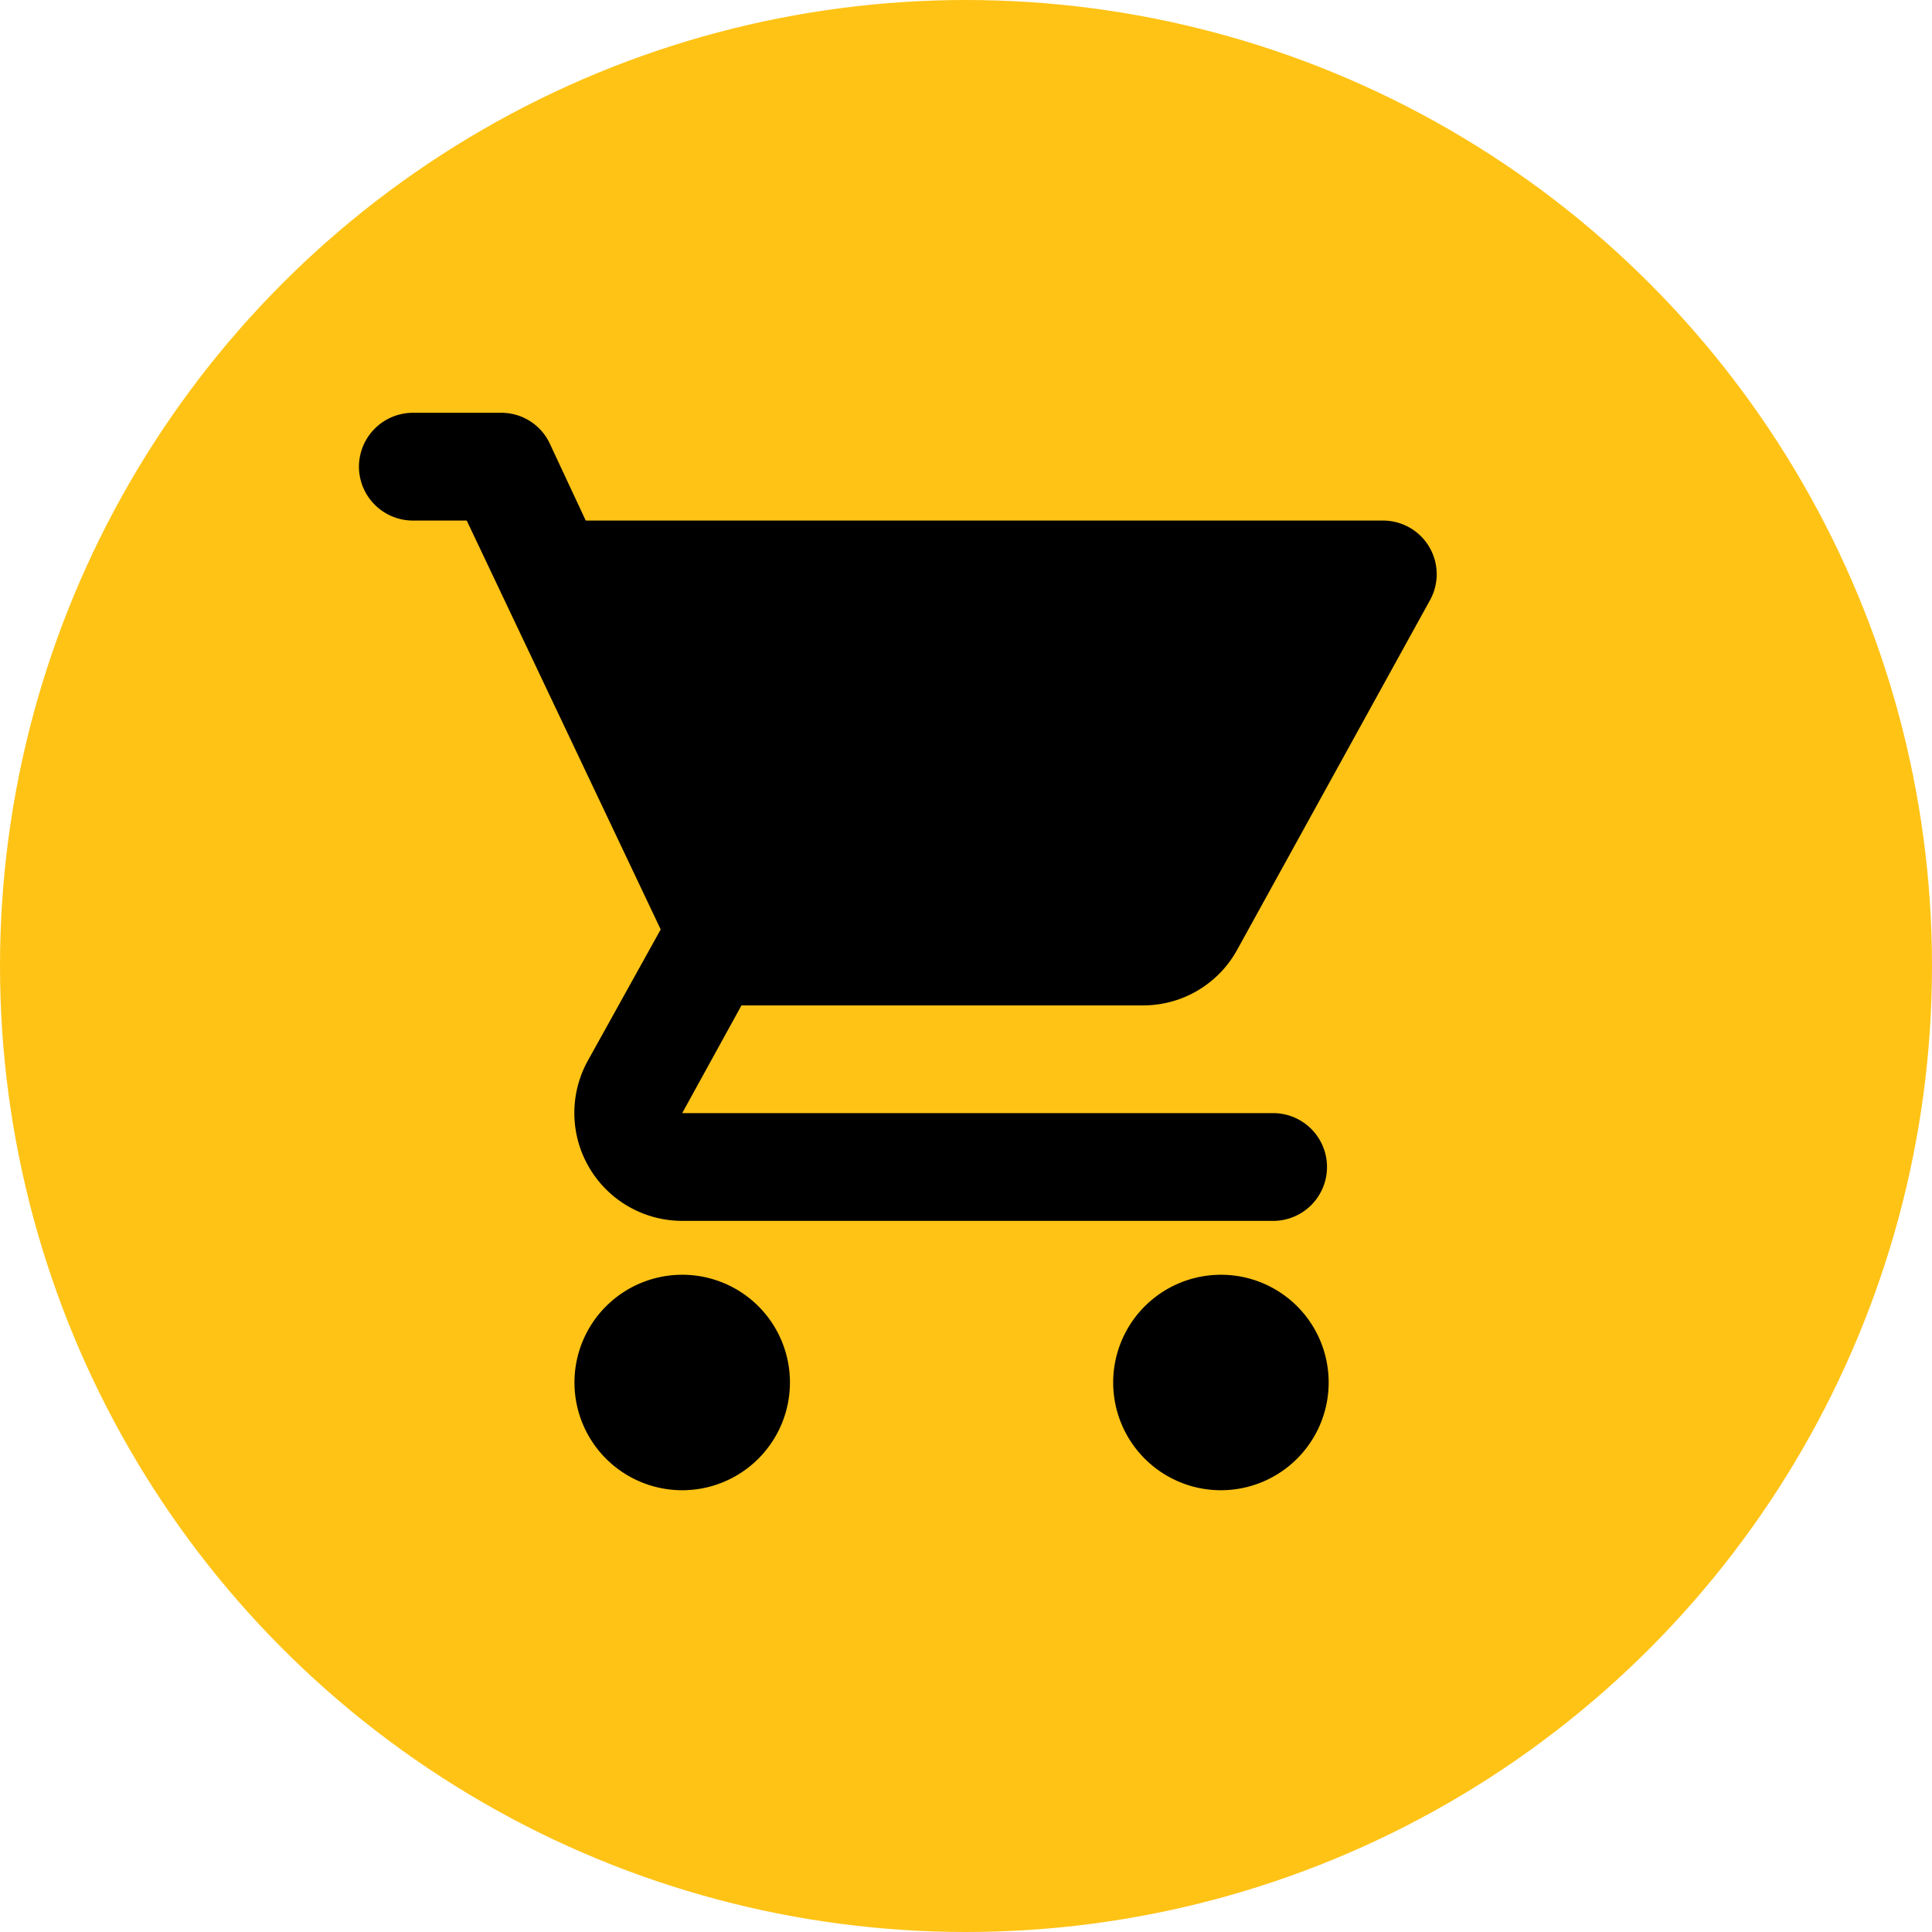
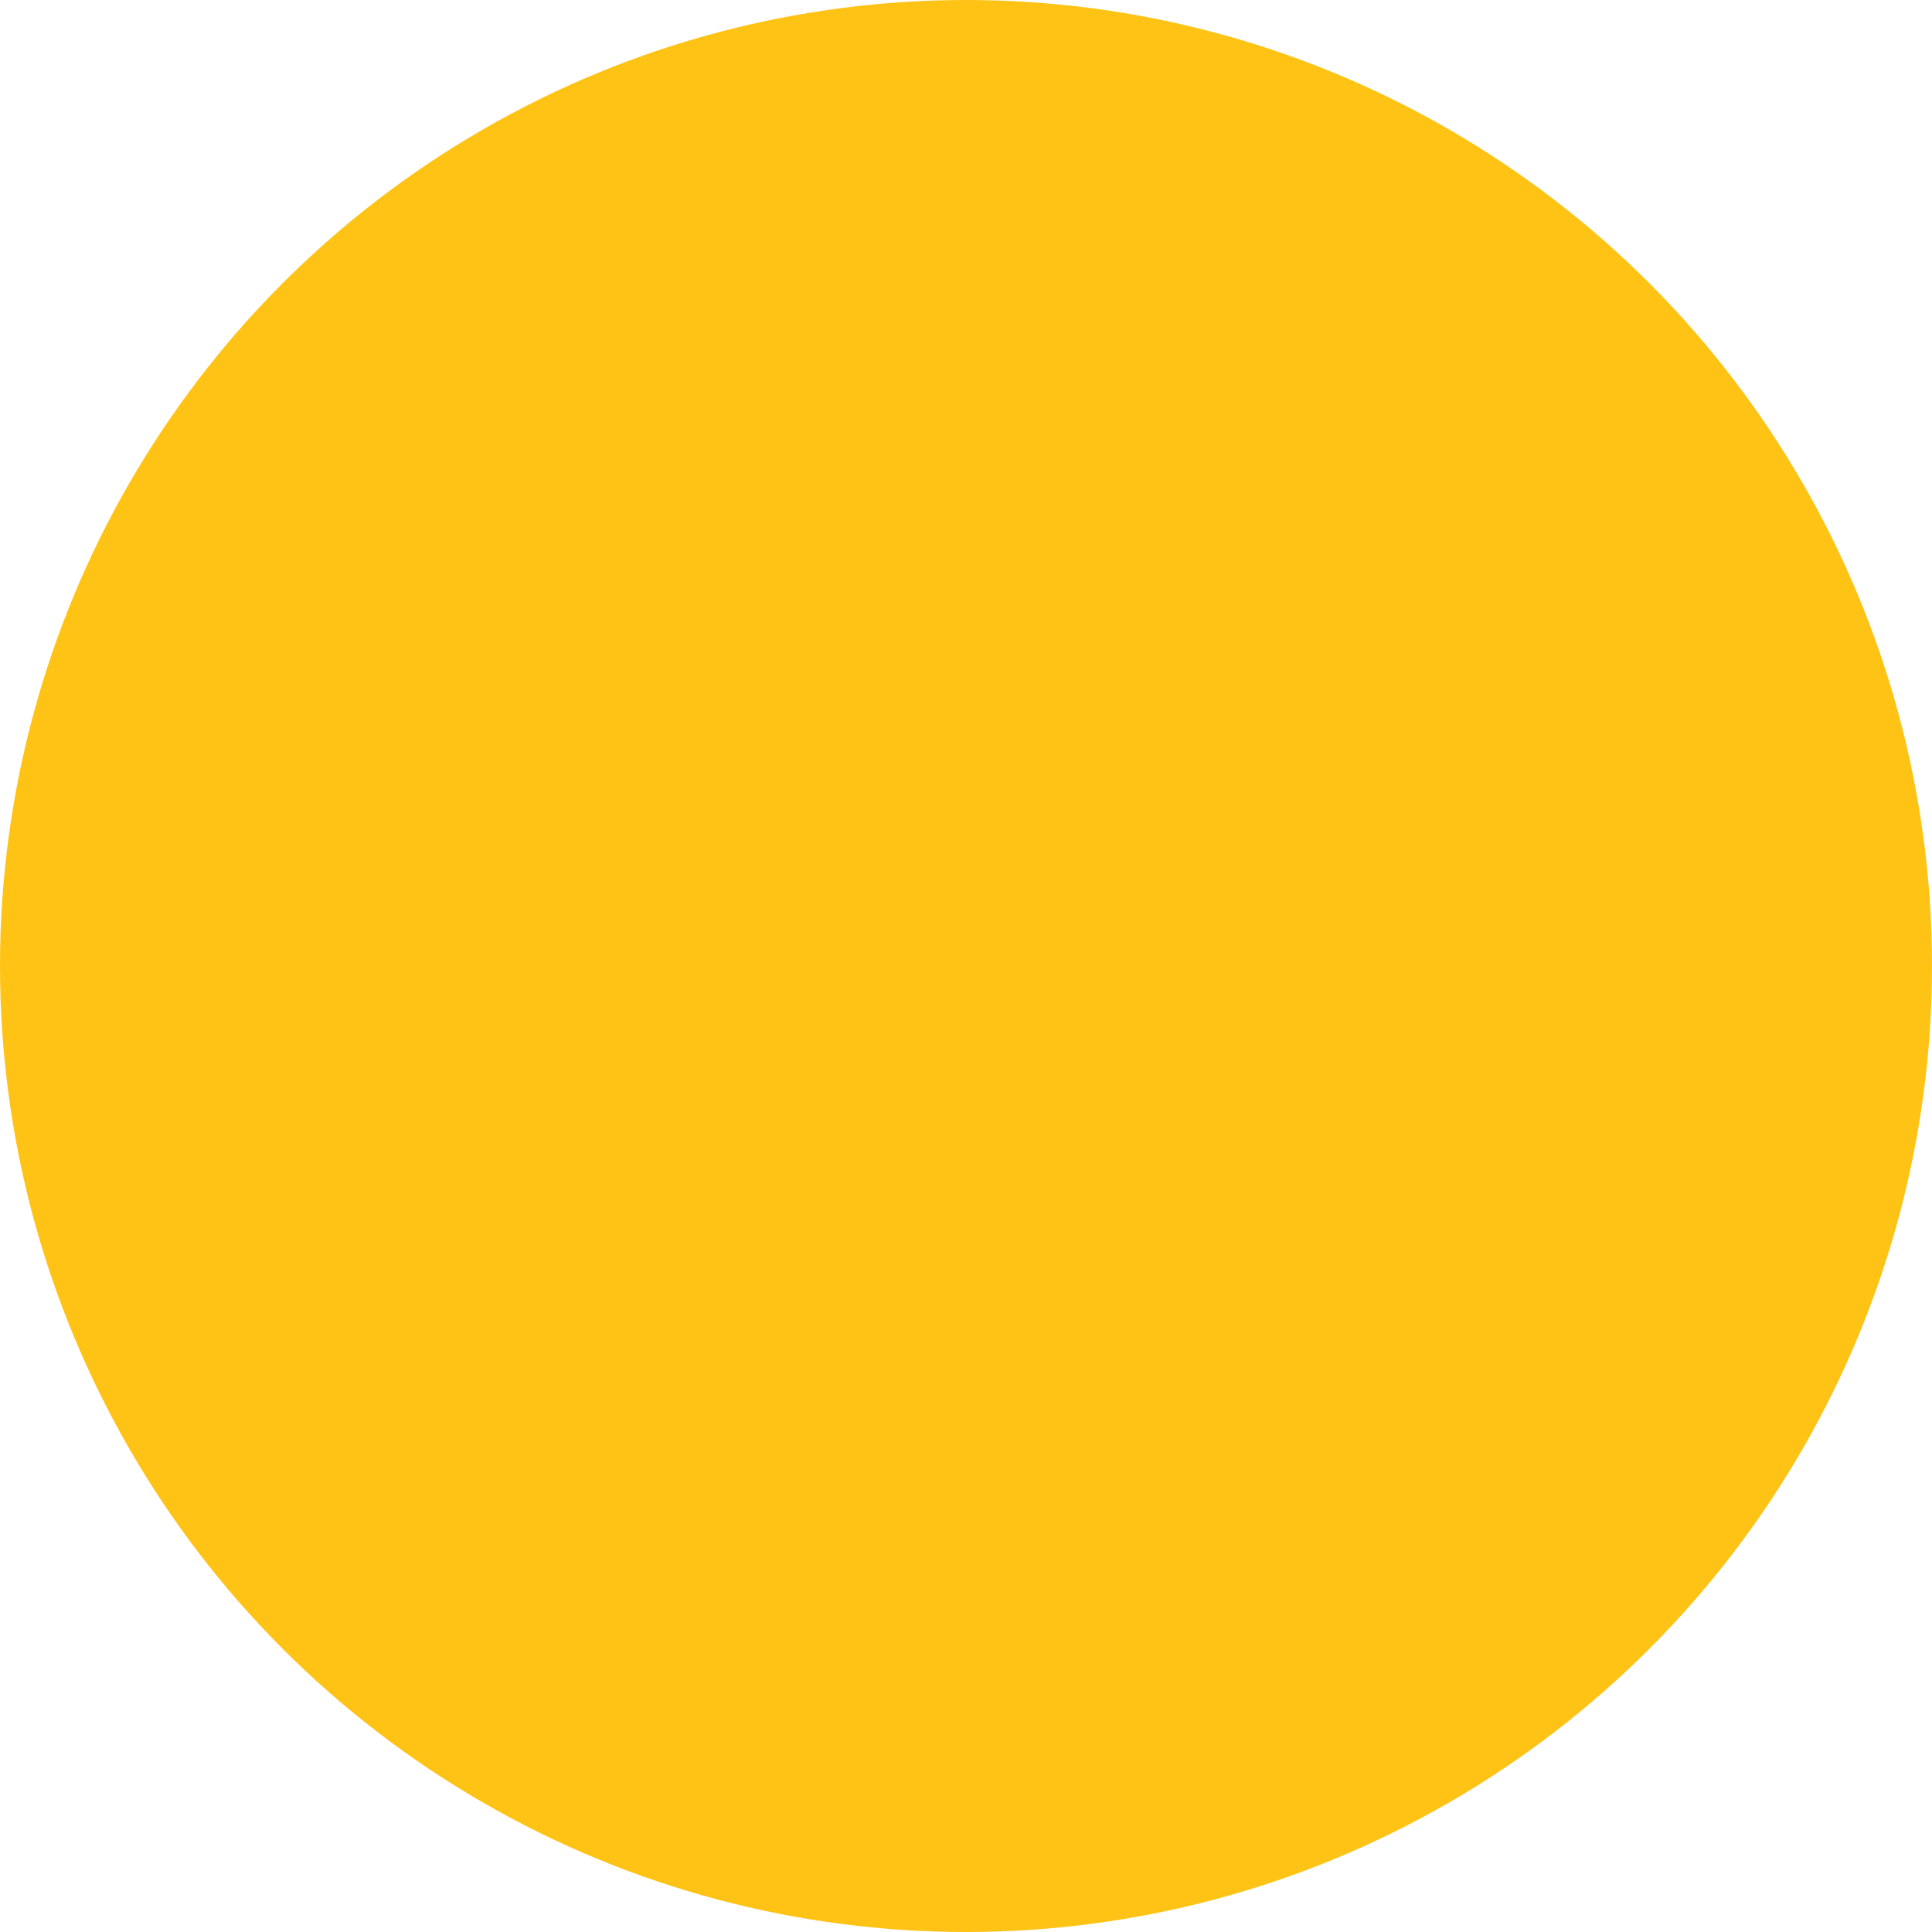
<svg xmlns="http://www.w3.org/2000/svg" width="38" height="38" viewBox="0 0 38 38">
  <g id="buying-icon" transform="translate(-138 -2746)">
    <circle id="Ellipse_47" data-name="Ellipse 47" cx="19" cy="19" r="19" transform="translate(138 2746)" fill="#ffc316" />
    <g id="shopping_cart_black_24dp" transform="translate(144 2752)">
-       <path id="Path_44946" data-name="Path 44946" d="M0,0H25.431V25.431H0Z" fill="none" />
-       <path id="Path_44947" data-name="Path 44947" d="M7.358,18.954a2.119,2.119,0,1,0,2.119,2.119A2.116,2.116,0,0,0,7.358,18.954ZM1,3.06a1.063,1.063,0,0,0,1.06,1.06h1.06l3.815,8.042L5.5,14.747a2.123,2.123,0,0,0,1.854,3.147H19.013a1.06,1.06,0,0,0,0-2.119H7.358l1.166-2.119h7.894a2.109,2.109,0,0,0,1.854-1.091l3.793-6.877a1.055,1.055,0,0,0-.922-1.568H5.461L4.751,2.6A1.052,1.052,0,0,0,3.8,2H2.06A1.063,1.063,0,0,0,1,3.06ZM17.954,18.954a2.119,2.119,0,1,0,2.119,2.119A2.116,2.116,0,0,0,17.954,18.954Z" transform="translate(0.06 0.119)" />
-     </g>
+       </g>
  </g>
</svg>